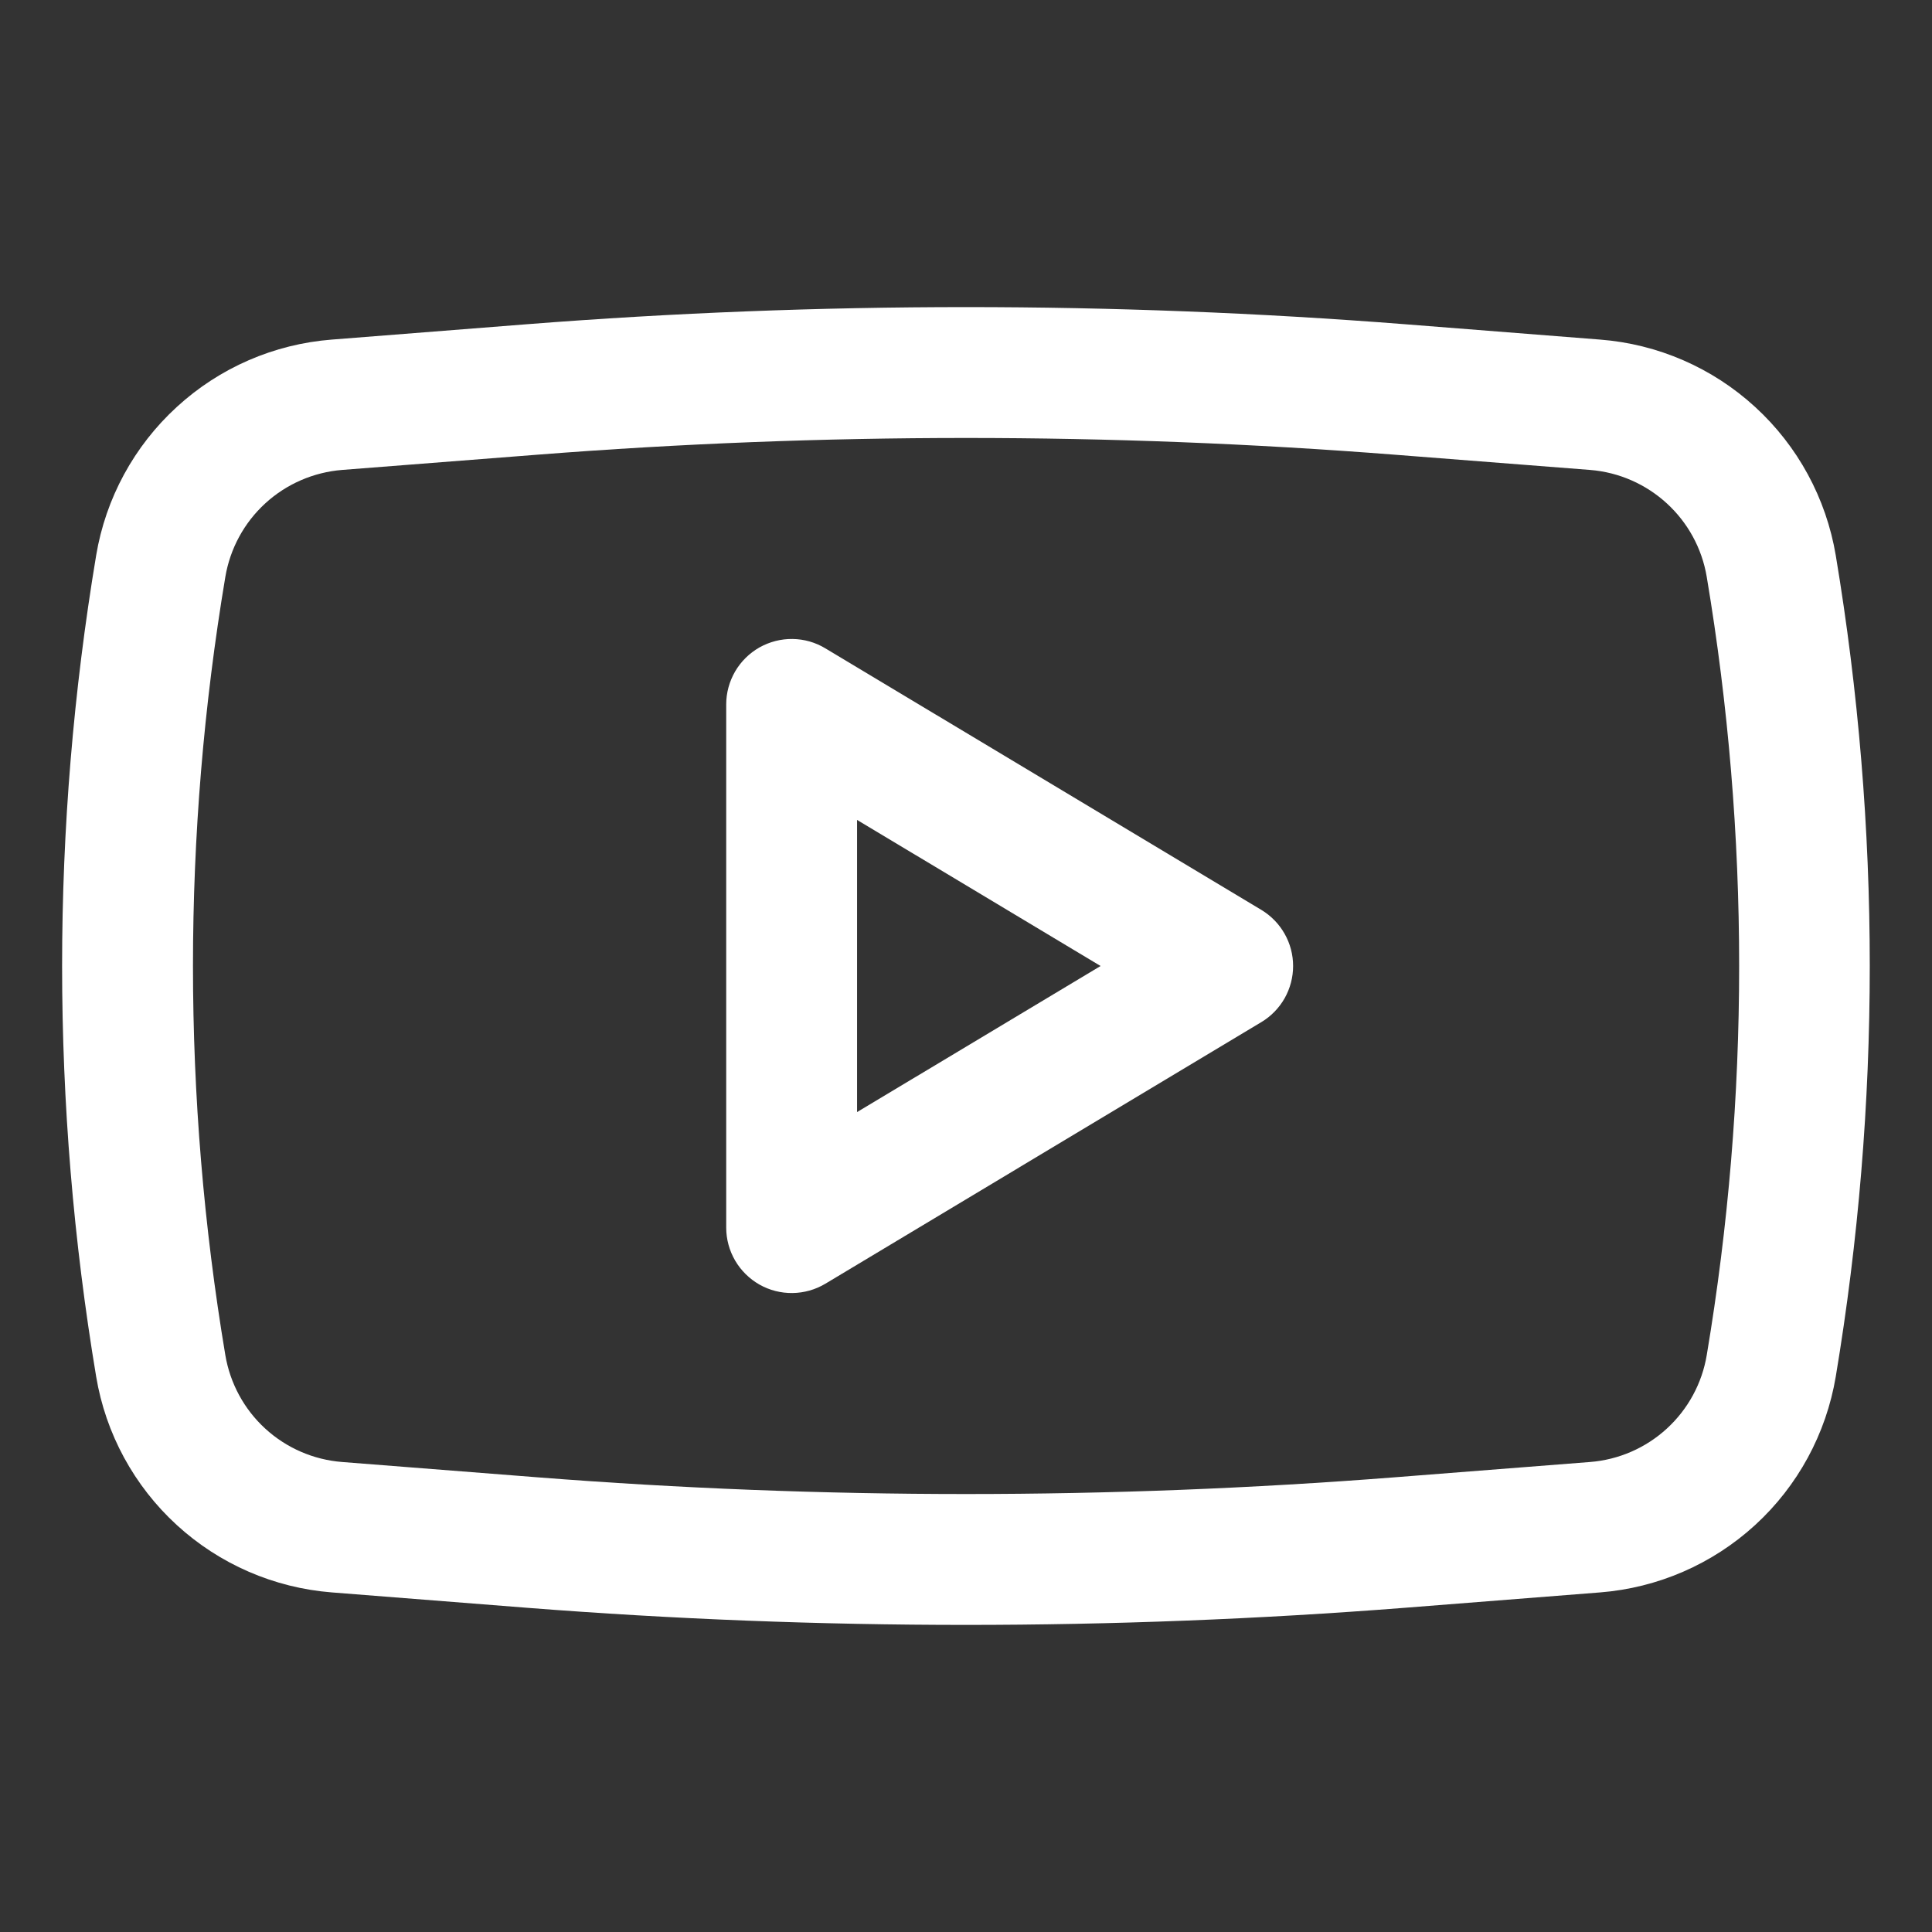
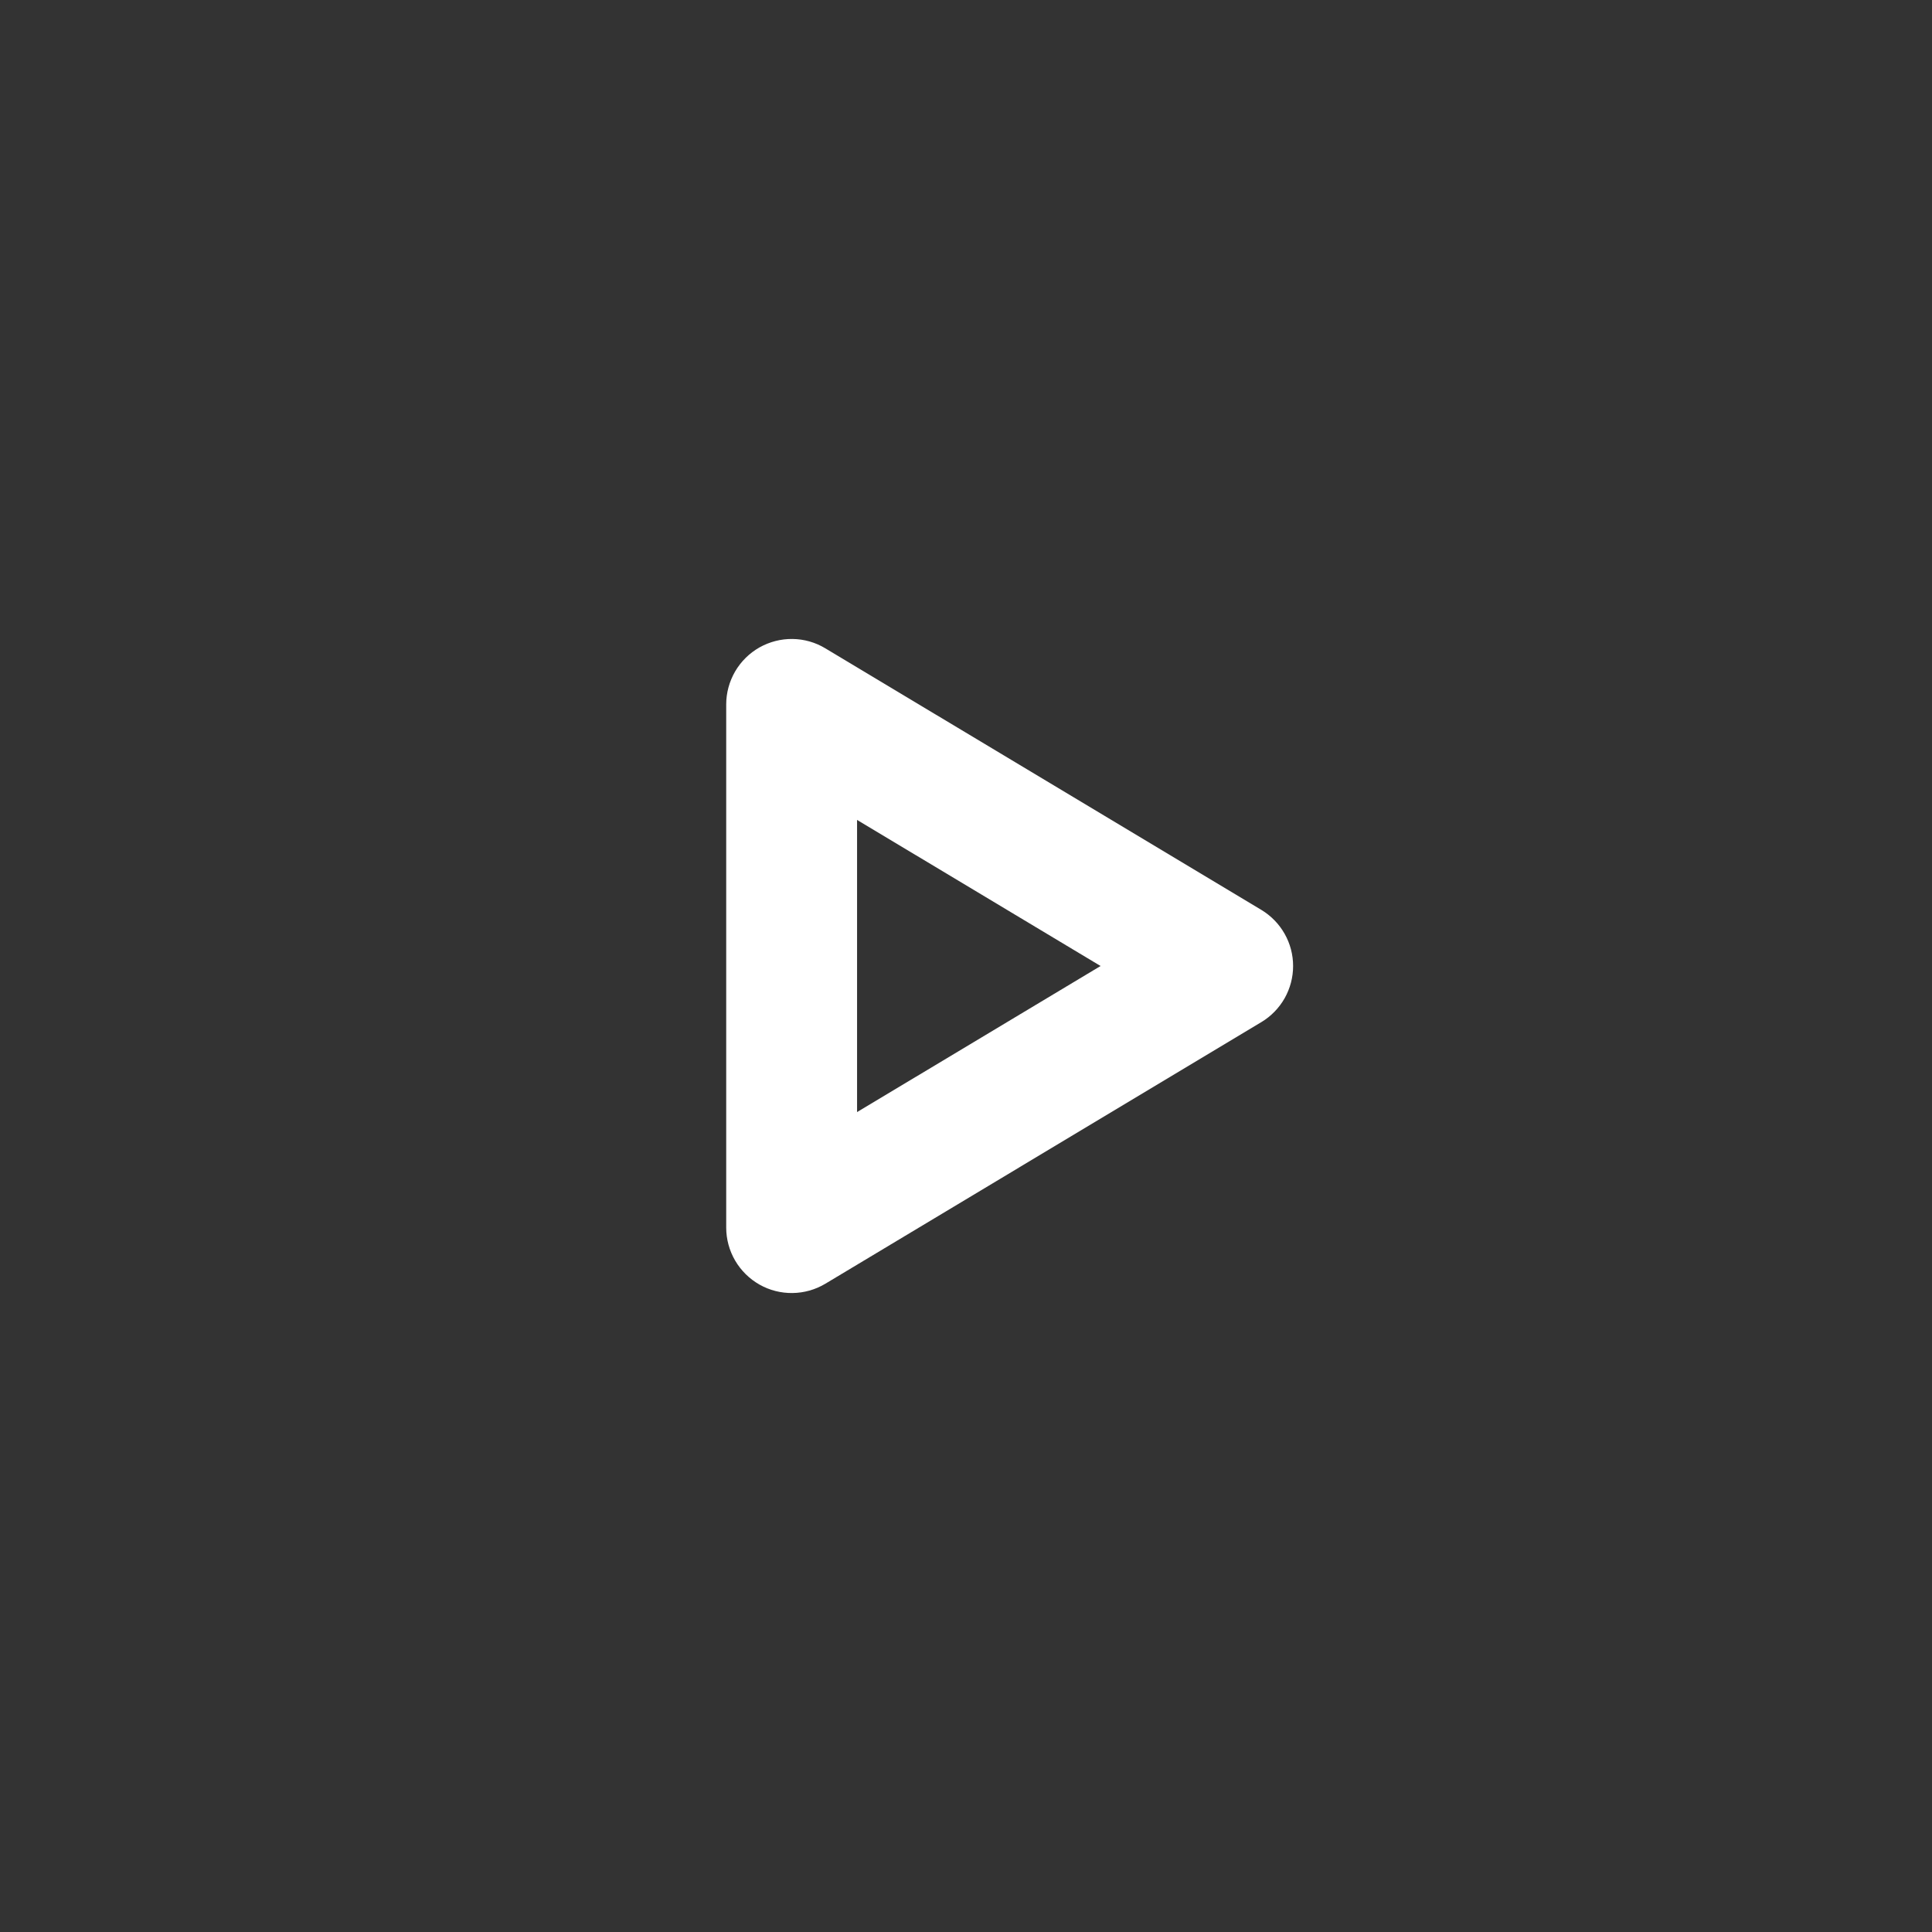
<svg xmlns="http://www.w3.org/2000/svg" width="26" height="26" viewBox="0 0 26 26" fill="none">
  <rect x="0" y="0" width="26" height="26" fill="#333333" stroke="none" />
  <path fill-rule="evenodd" clip-rule="evenodd" d="M11.107 8.725C10.973 8.644 10.821 8.601 10.665 8.599C10.509 8.597 10.356 8.637 10.22 8.713C10.085 8.79 9.972 8.901 9.893 9.036C9.815 9.171 9.773 9.323 9.773 9.479V16.521C9.773 16.677 9.815 16.83 9.893 16.964C9.972 17.099 10.085 17.21 10.22 17.287C10.356 17.364 10.509 17.403 10.665 17.401C10.821 17.399 10.973 17.356 11.107 17.276L16.975 13.755C17.105 13.677 17.213 13.566 17.288 13.434C17.363 13.301 17.402 13.152 17.402 13C17.402 12.848 17.363 12.699 17.288 12.567C17.213 12.434 17.105 12.324 16.975 12.245L11.107 8.725ZM14.811 13L11.534 14.966V11.034L14.811 13Z" fill="white" />
-   <path fill-rule="evenodd" clip-rule="evenodd" d="M18.903 4.363C14.973 4.056 11.026 4.056 7.096 4.363L4.466 4.57C3.689 4.63 2.954 4.949 2.38 5.476C1.805 6.002 1.422 6.706 1.294 7.475C0.683 11.133 0.683 14.867 1.294 18.525C1.422 19.294 1.805 19.998 2.38 20.524C2.954 21.05 3.689 21.369 4.466 21.43L7.095 21.637C11.025 21.944 14.973 21.944 18.904 21.637L21.533 21.43C22.31 21.369 23.044 21.05 23.619 20.524C24.194 19.998 24.576 19.294 24.705 18.525C25.315 14.867 25.315 11.133 24.705 7.475C24.576 6.706 24.194 6.002 23.619 5.476C23.044 4.949 22.31 4.63 21.533 4.57L18.903 4.363ZM7.233 6.119C11.072 5.819 14.929 5.819 18.768 6.119L21.397 6.324C22.19 6.387 22.839 6.982 22.969 7.766C23.55 11.231 23.55 14.769 22.969 18.234C22.906 18.616 22.716 18.965 22.431 19.226C22.146 19.487 21.782 19.645 21.397 19.675L18.768 19.881C14.929 20.181 11.072 20.181 7.233 19.881L4.605 19.675C4.219 19.645 3.855 19.487 3.57 19.226C3.285 18.965 3.096 18.616 3.032 18.234C2.452 14.769 2.452 11.231 3.032 7.766C3.096 7.384 3.285 7.035 3.57 6.774C3.855 6.513 4.219 6.355 4.605 6.324L7.233 6.119Z" fill="white" />
</svg>